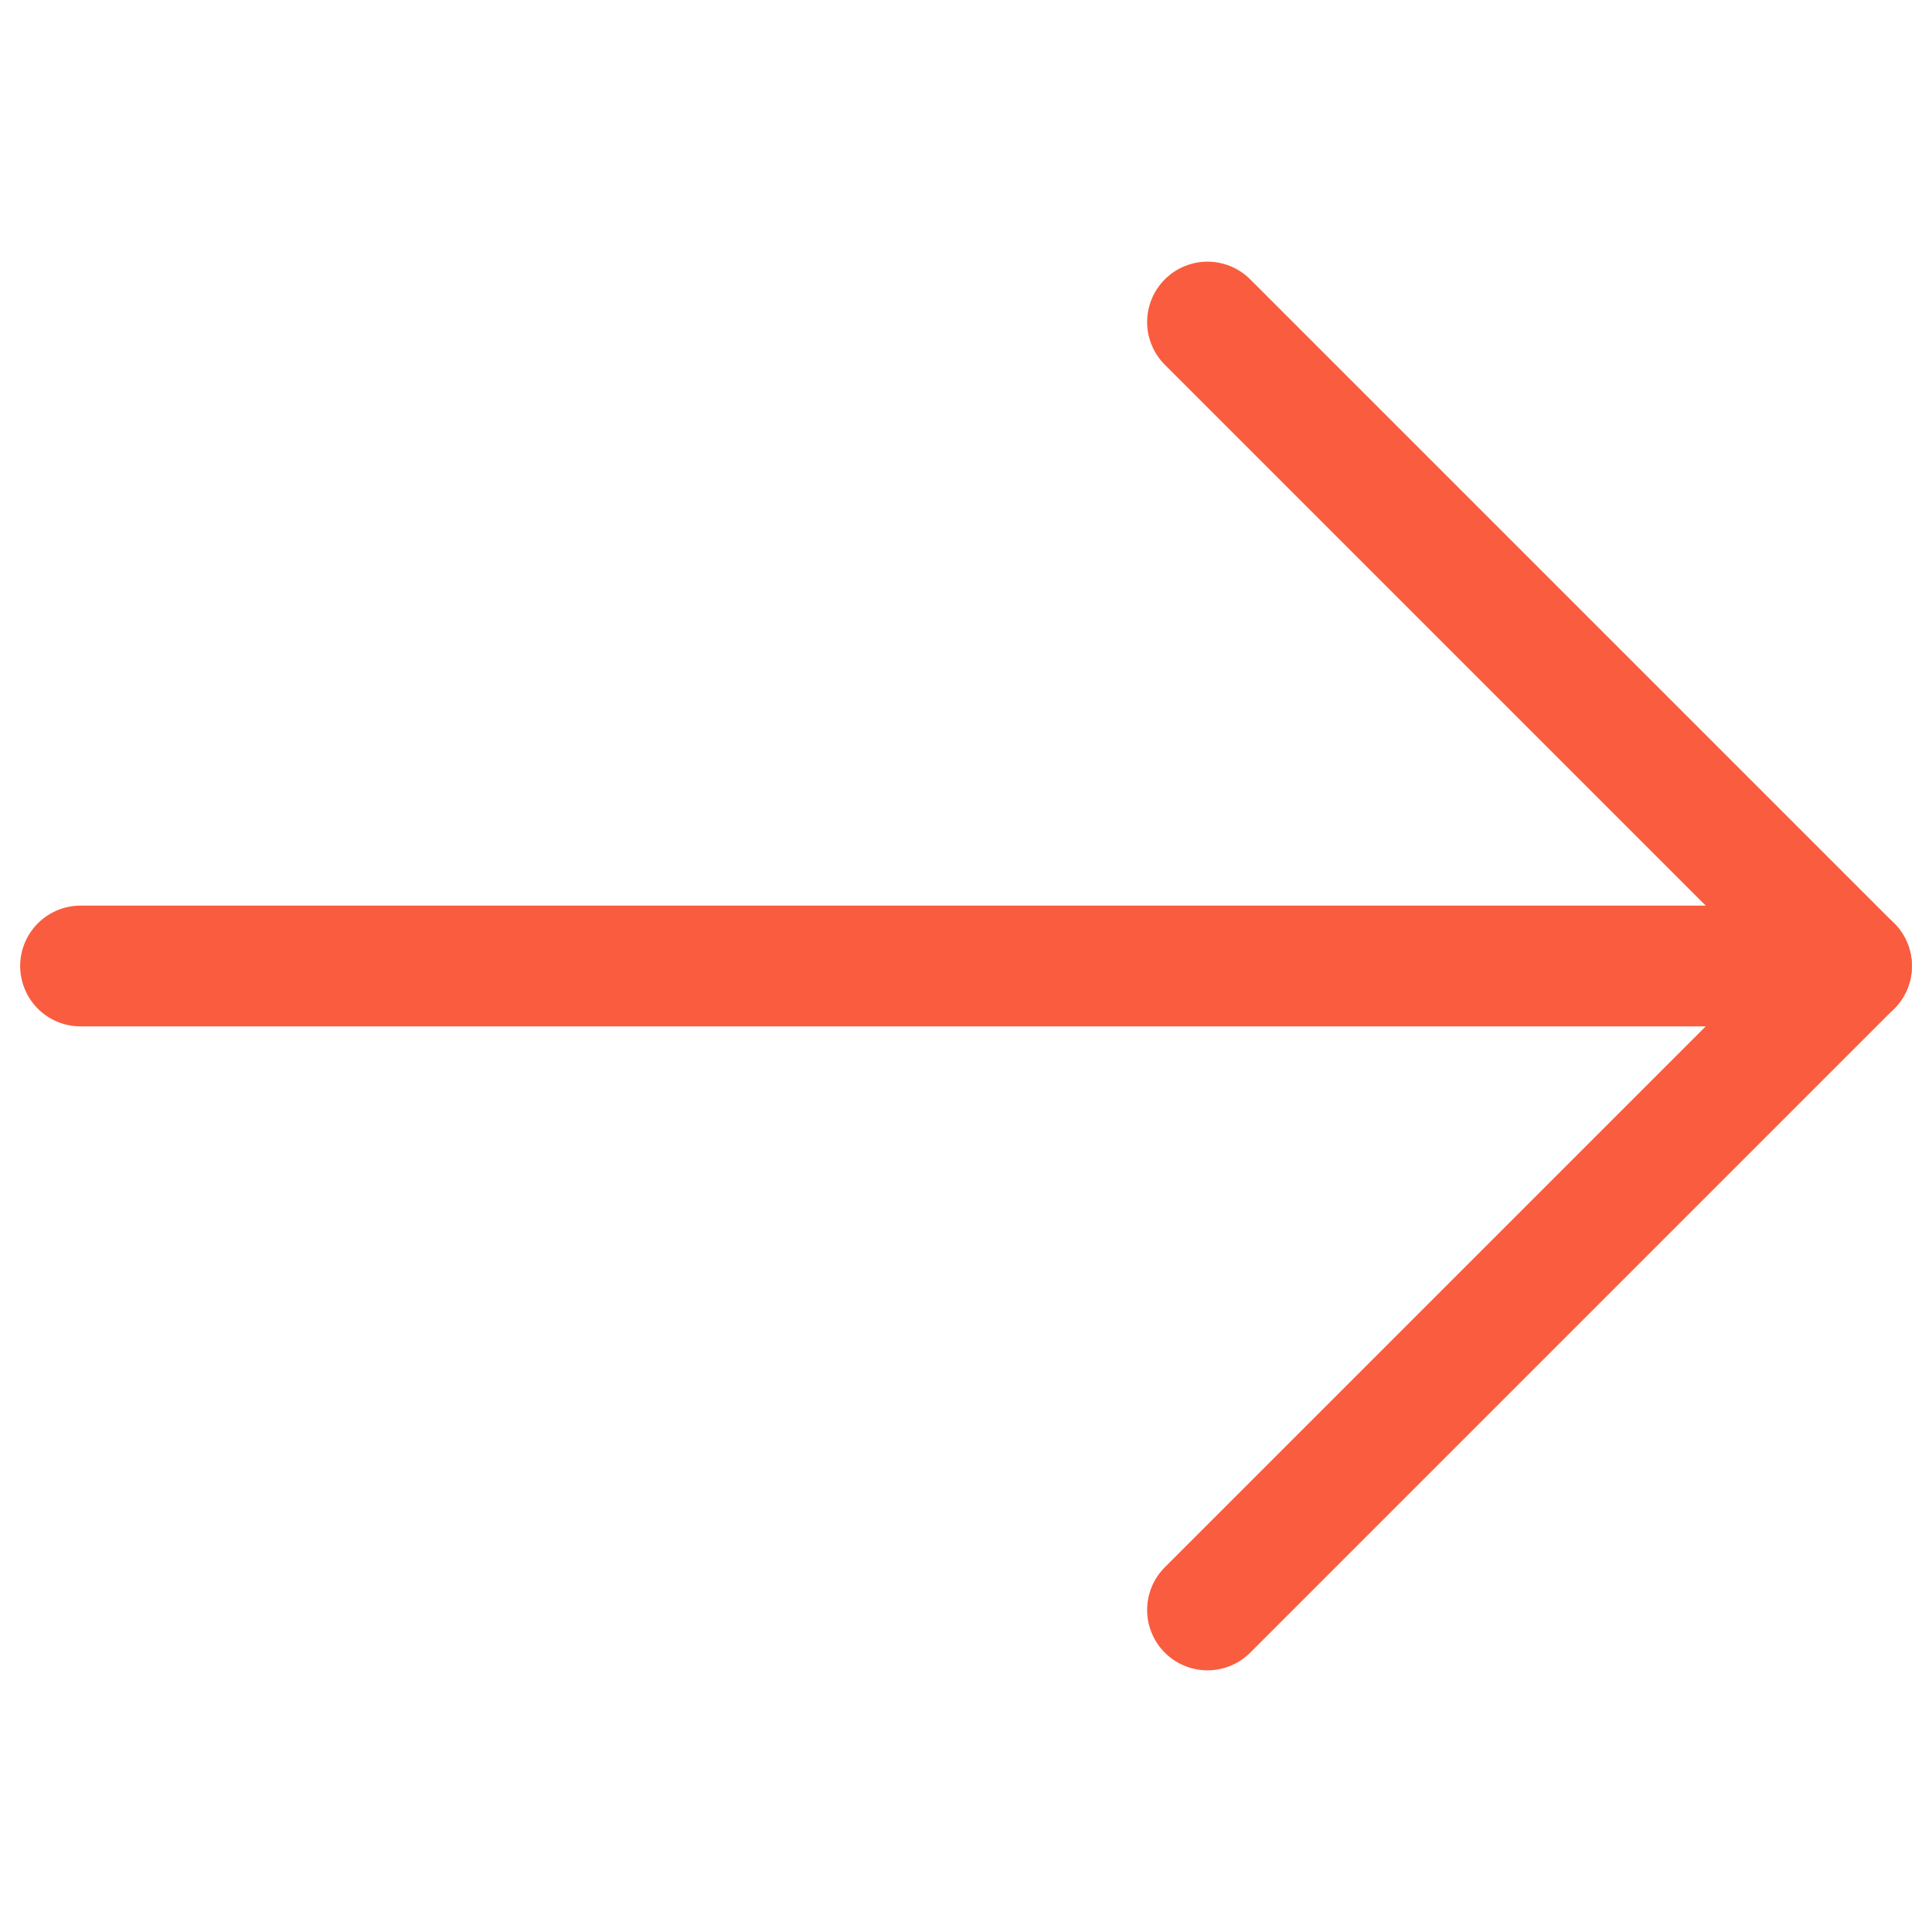
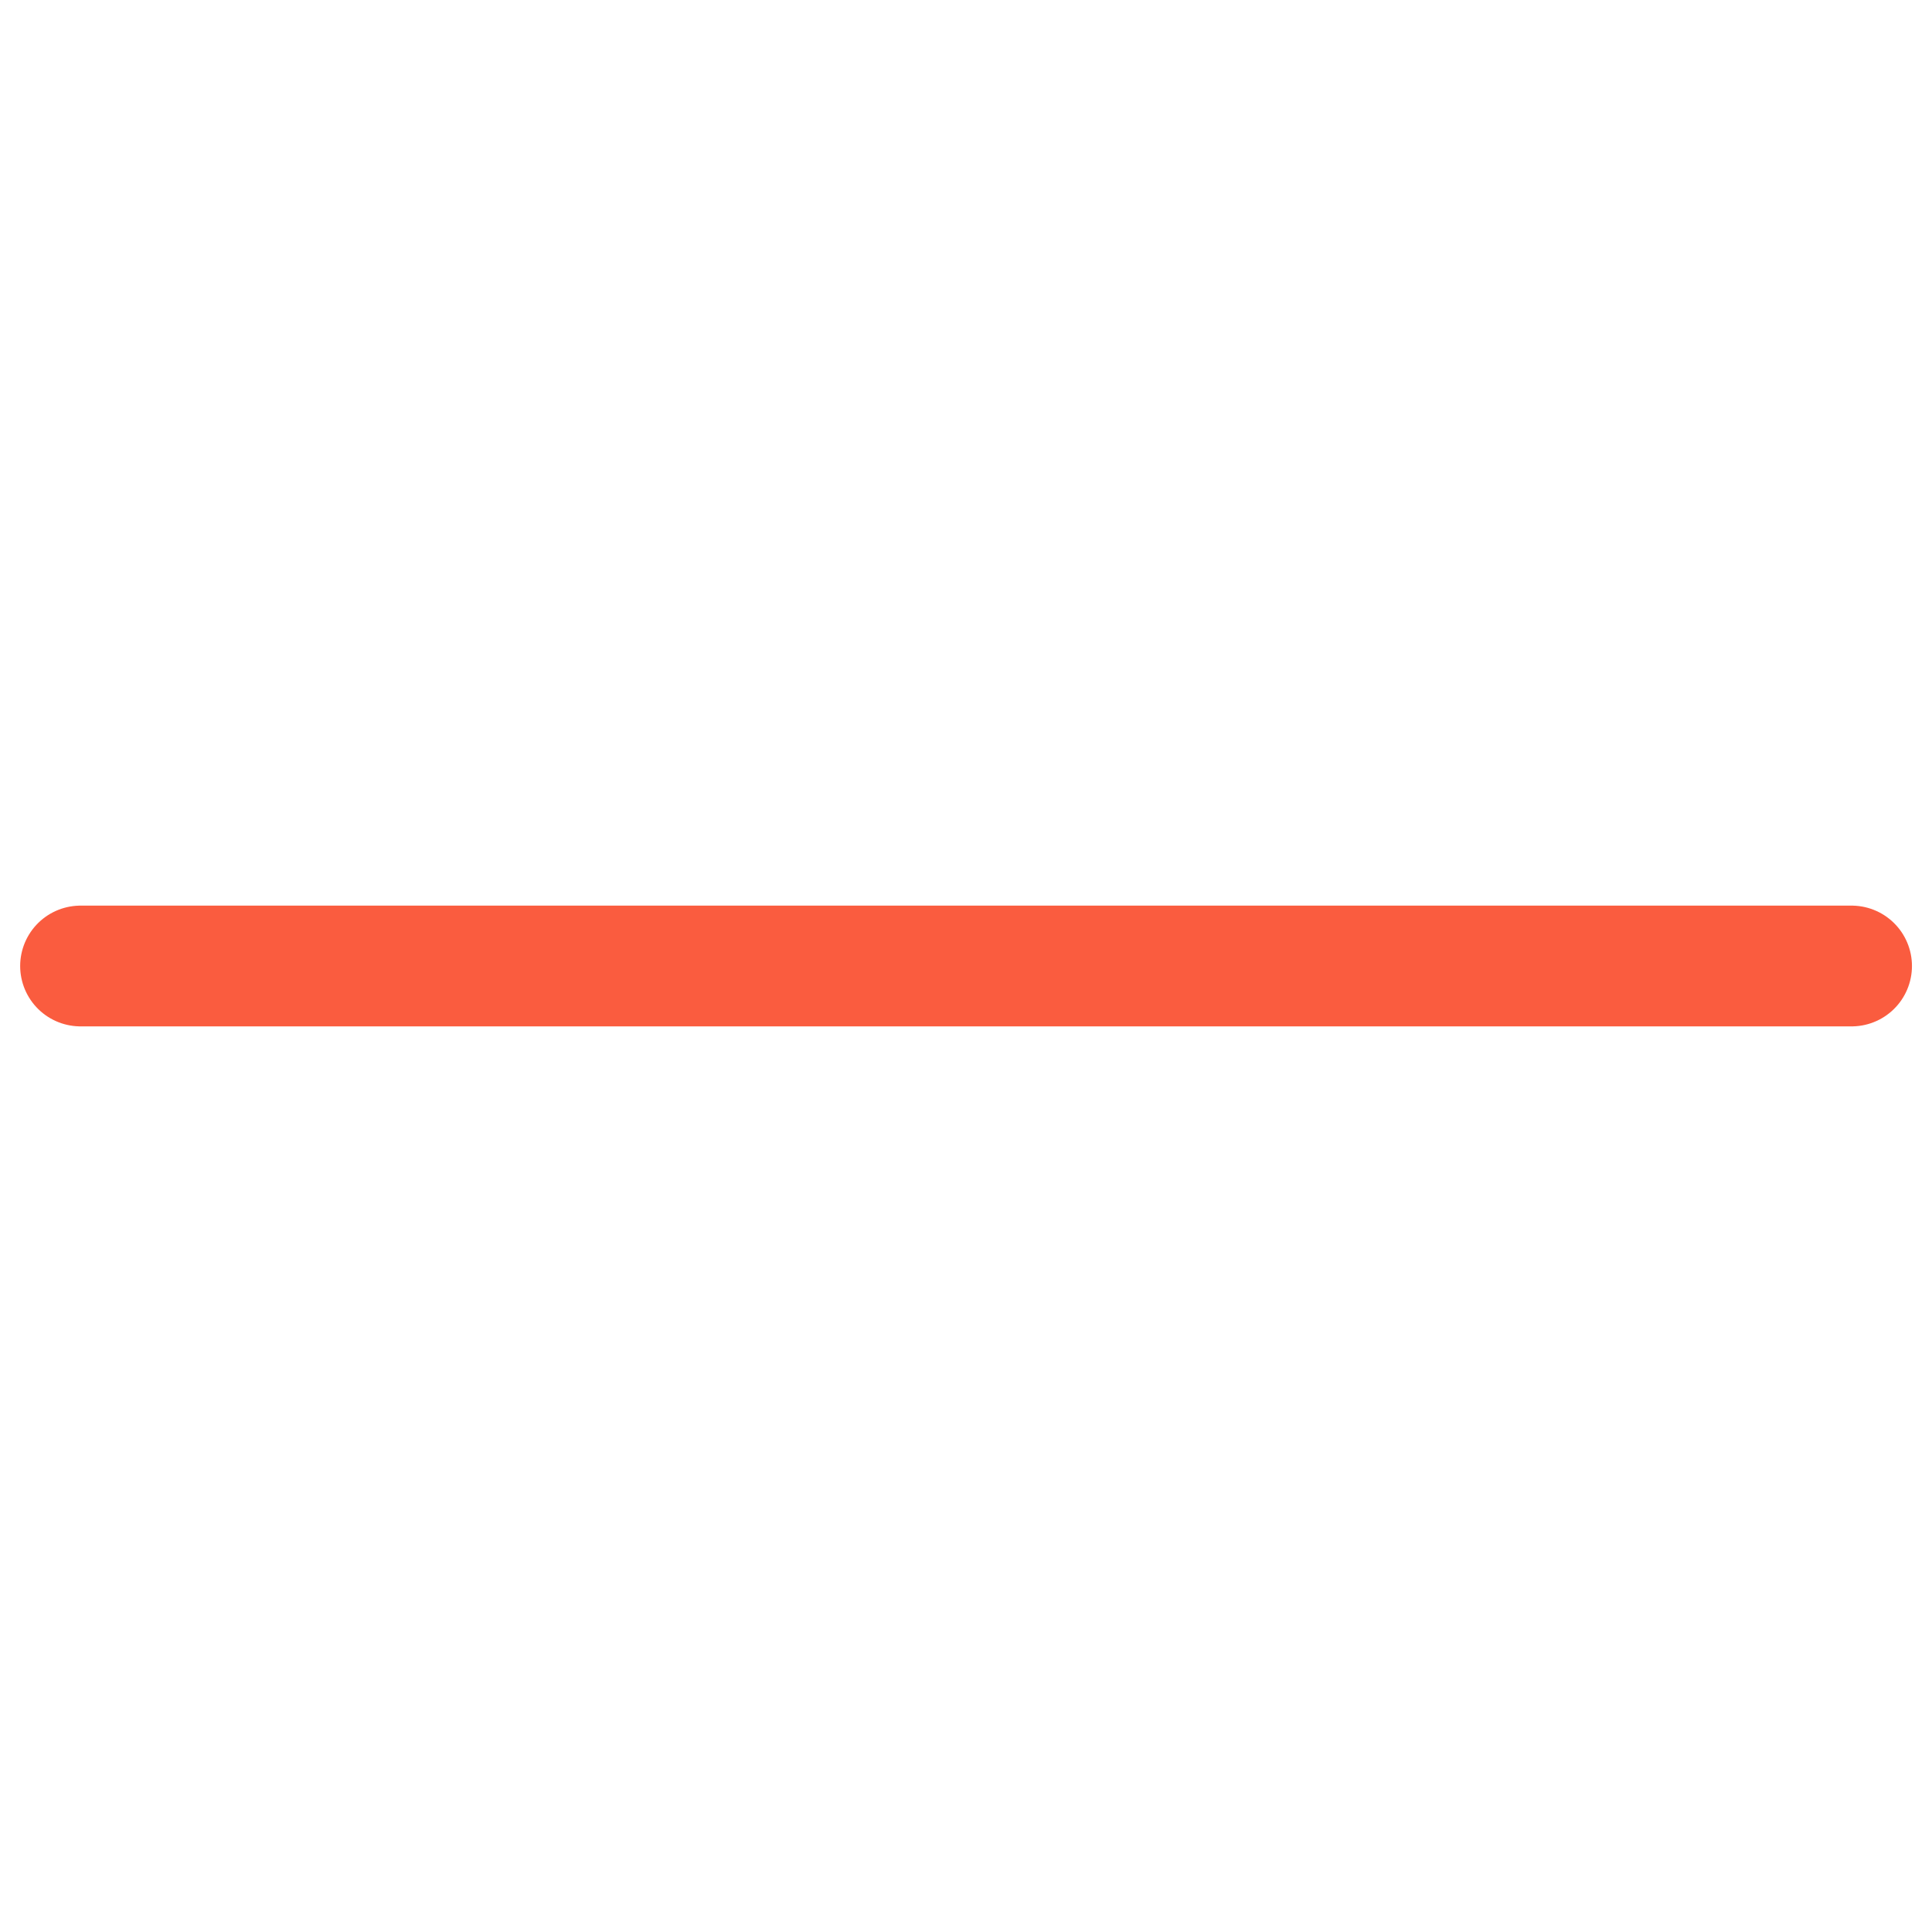
<svg xmlns="http://www.w3.org/2000/svg" width="16" height="16" viewBox="0 0 16 16" fill="none">
  <path d="M15.334 8H0.667" stroke="#FA5C3F" stroke-linecap="round" stroke-linejoin="round" />
-   <path d="M10 2.667L15.333 8L10 13.333" stroke="#FA5C3F" stroke-linecap="round" stroke-linejoin="round" />
</svg>